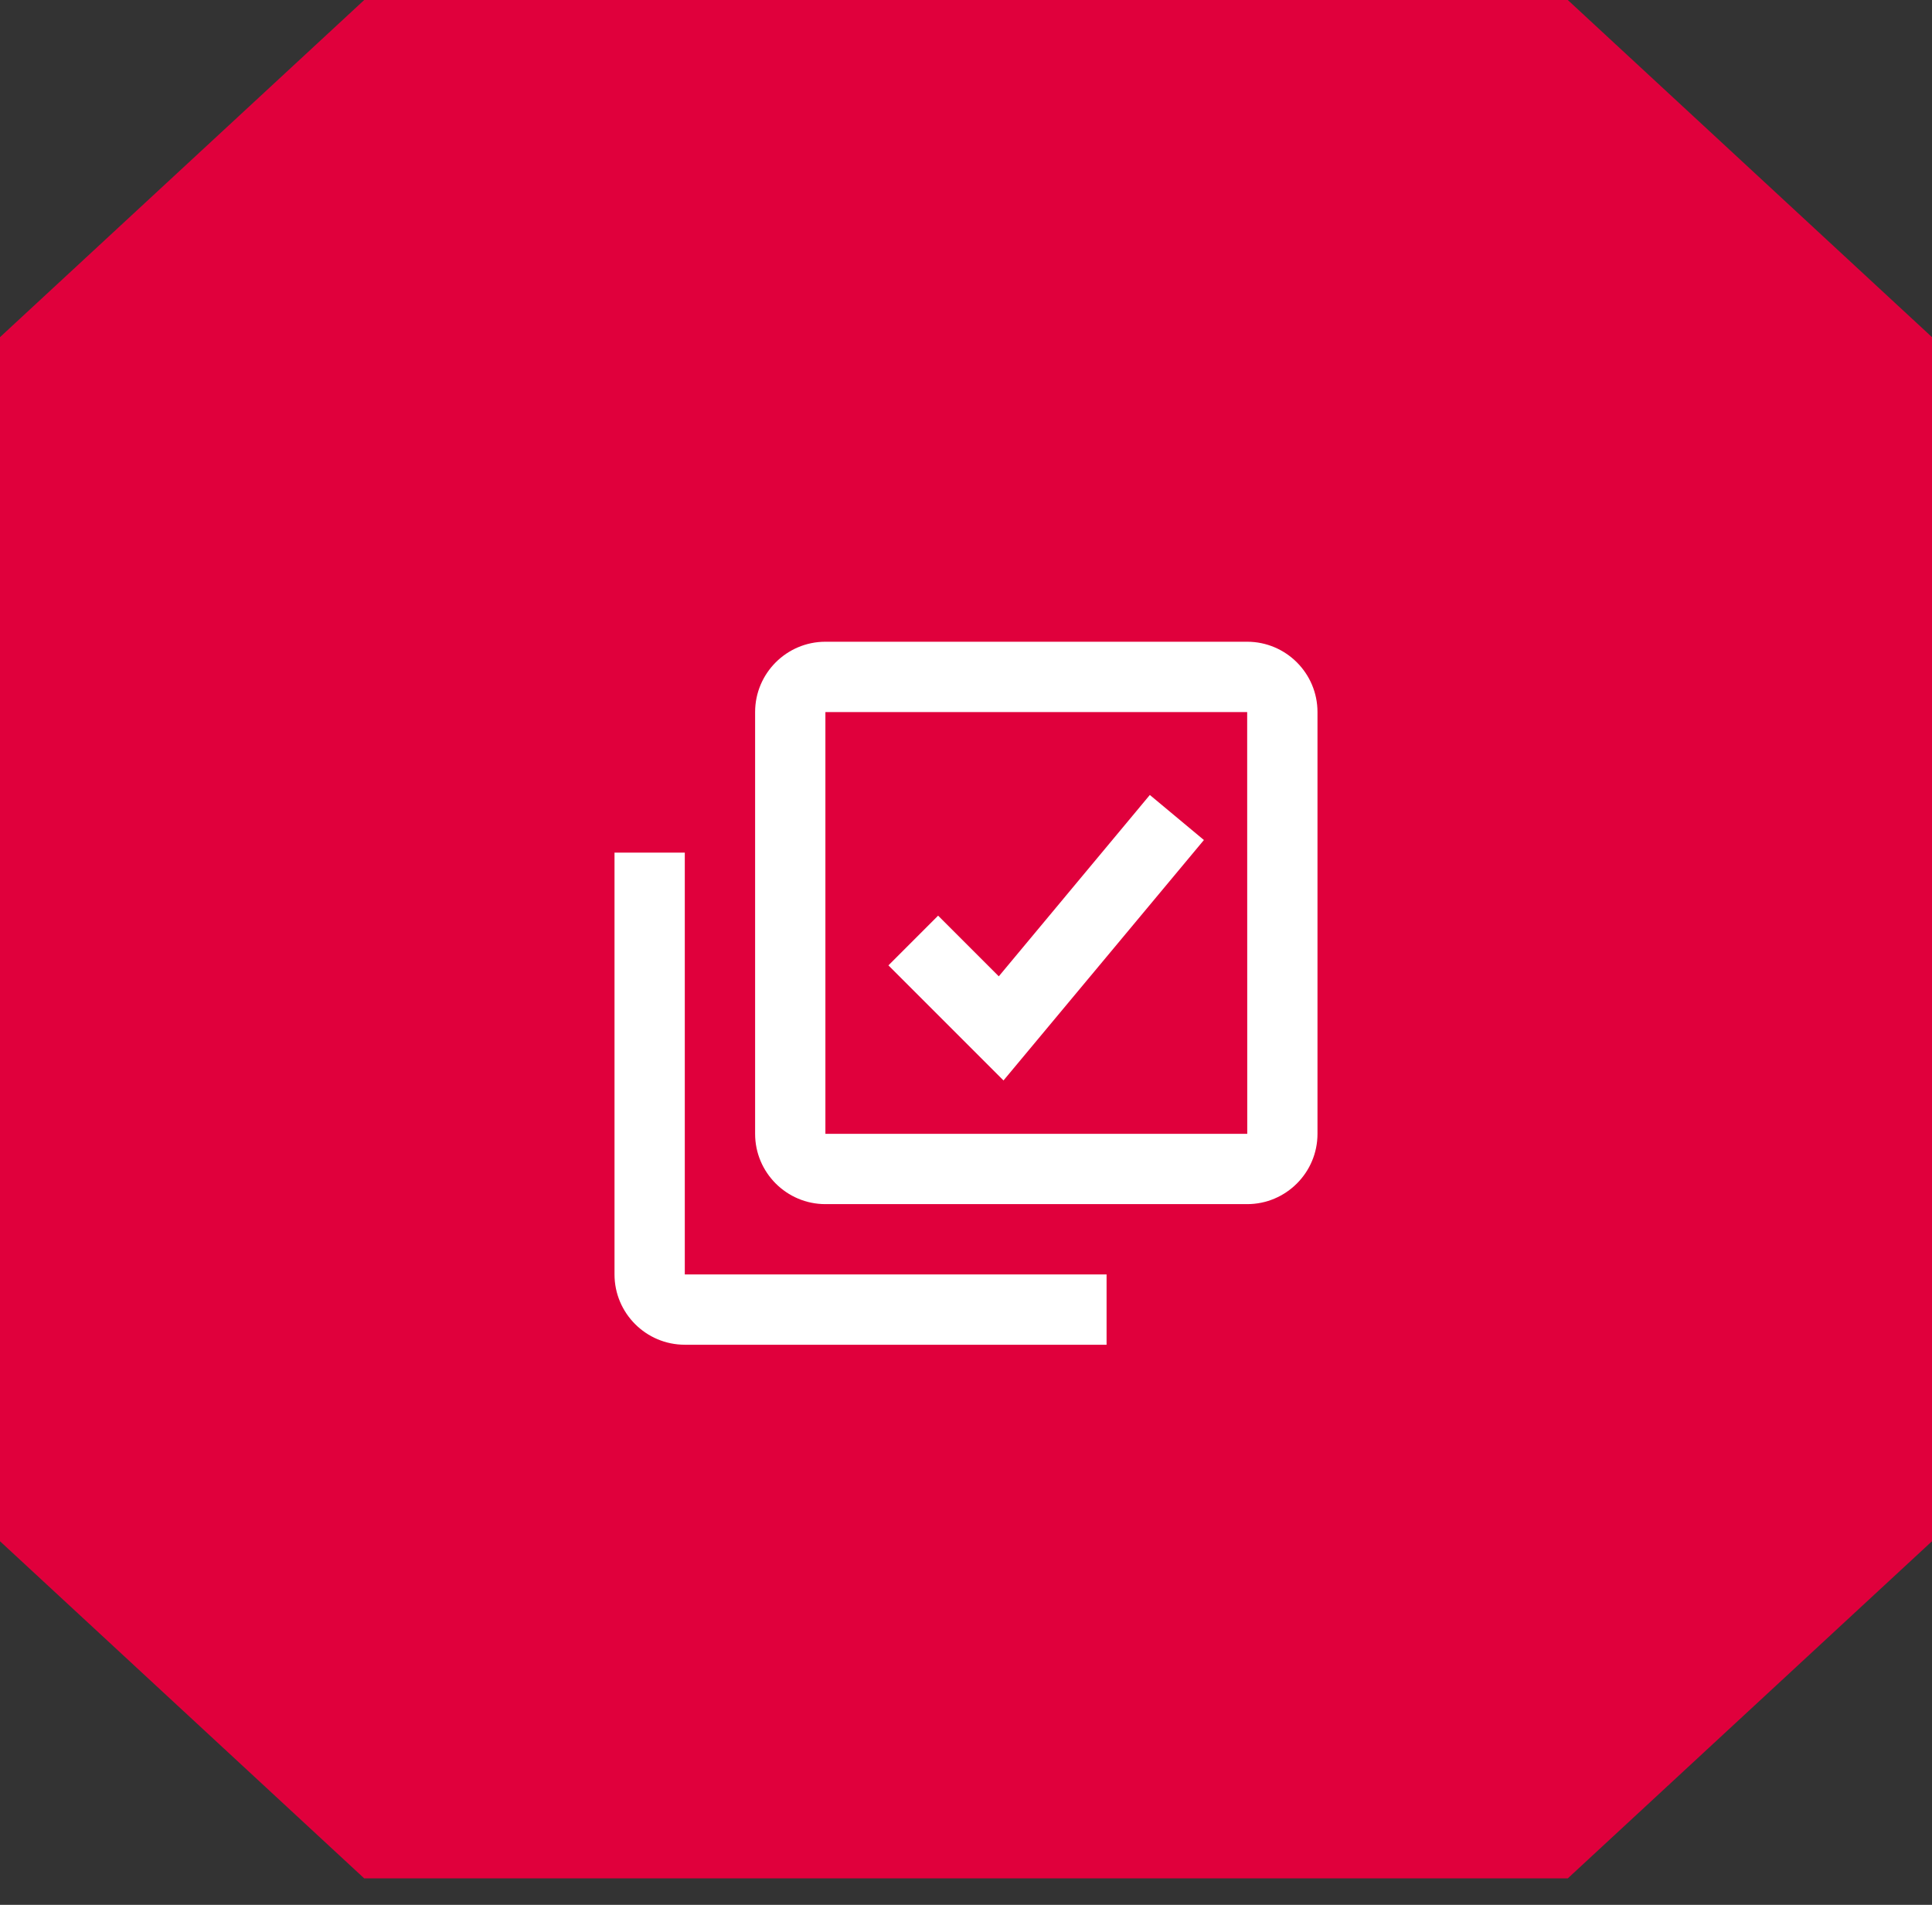
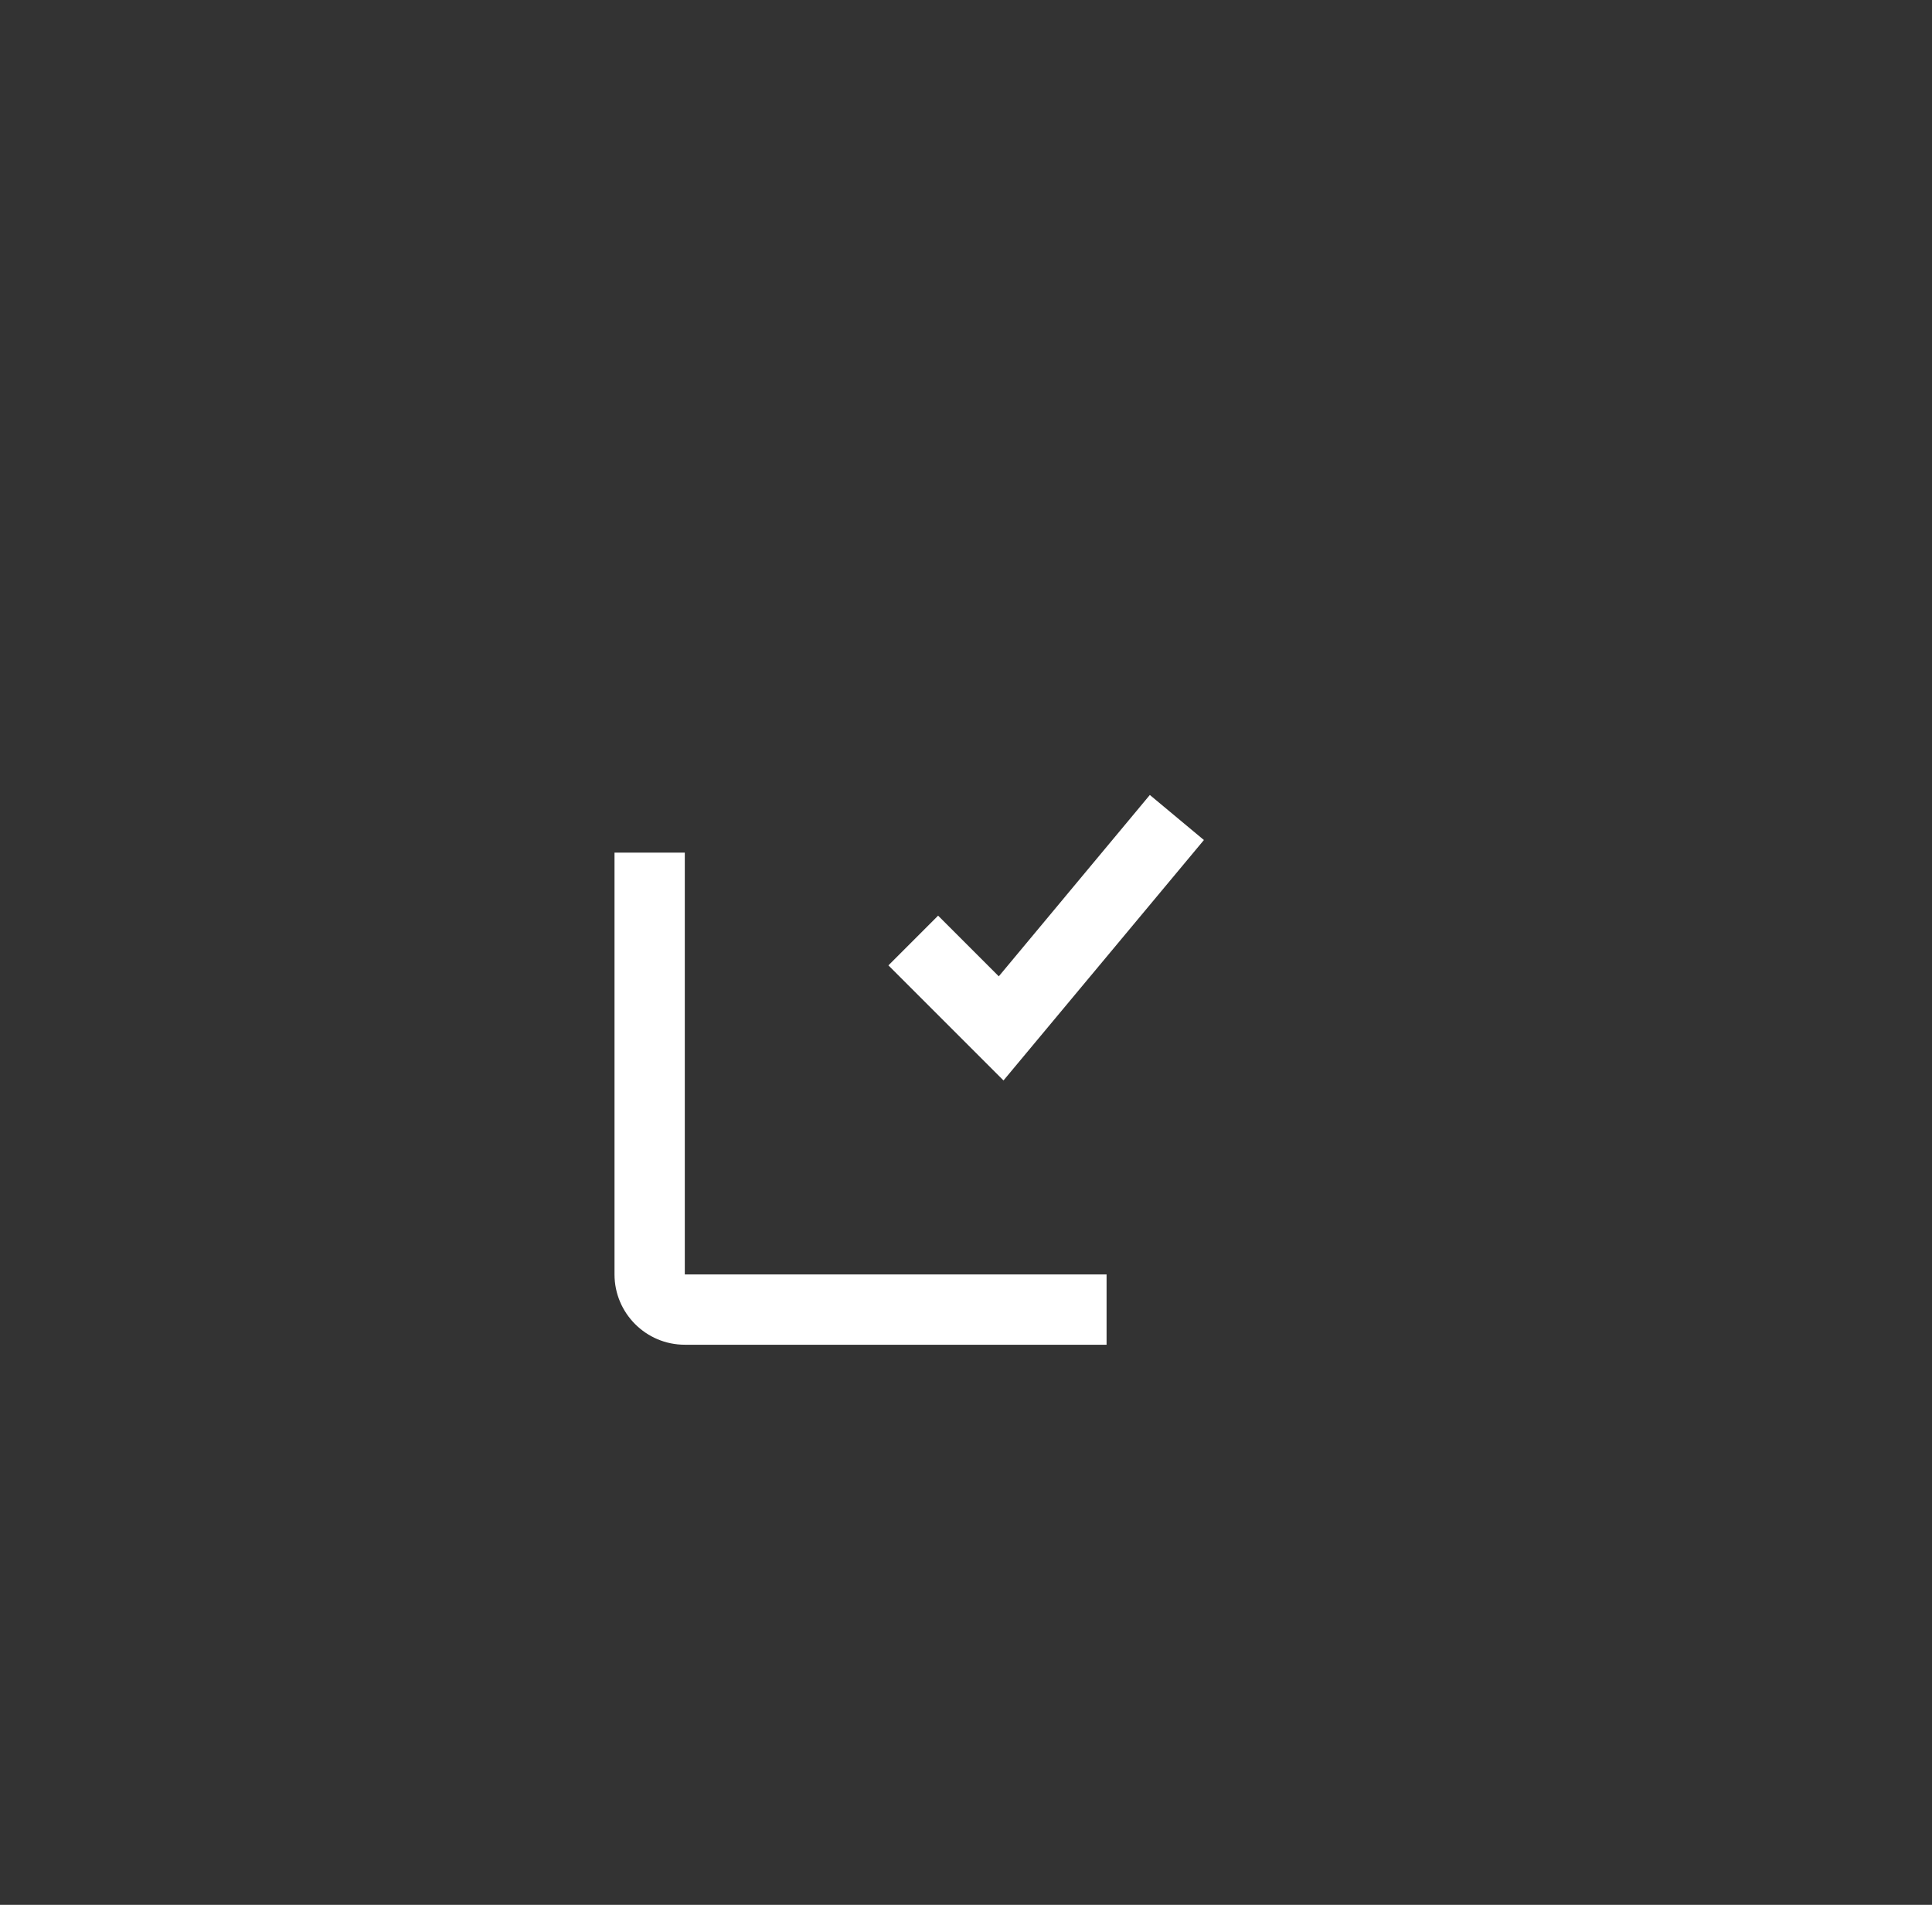
<svg xmlns="http://www.w3.org/2000/svg" width="71" height="70" viewBox="0 0 71 70" fill="none">
  <rect x="0" y="0" width="71" height="70" fill="#333333" stroke="none" />
-   <path d="M57.615 0L71 12.39V56.638L57.615 69.028H13.385L0 56.638V12.39L13.385 0H57.615Z" fill="#E0003C" />
-   <path d="M45.833 23.583H30.333C28.909 23.583 27.75 24.742 27.75 26.167V41.667C27.75 43.091 28.909 44.25 30.333 44.25H45.833C47.258 44.25 48.417 43.091 48.417 41.667V26.167C48.417 24.742 47.258 23.583 45.833 23.583ZM30.333 41.667V26.167H45.833L45.836 41.667H30.333Z" fill="white" />
  <path d="M25.166 31.333H22.583V46.833C22.583 48.258 23.742 49.417 25.166 49.417H40.666V46.833H25.166V31.333ZM36.705 35.879L34.475 33.649L32.649 35.476L36.878 39.705L44.243 30.87L42.256 29.214L36.705 35.879Z" fill="white" />
</svg>